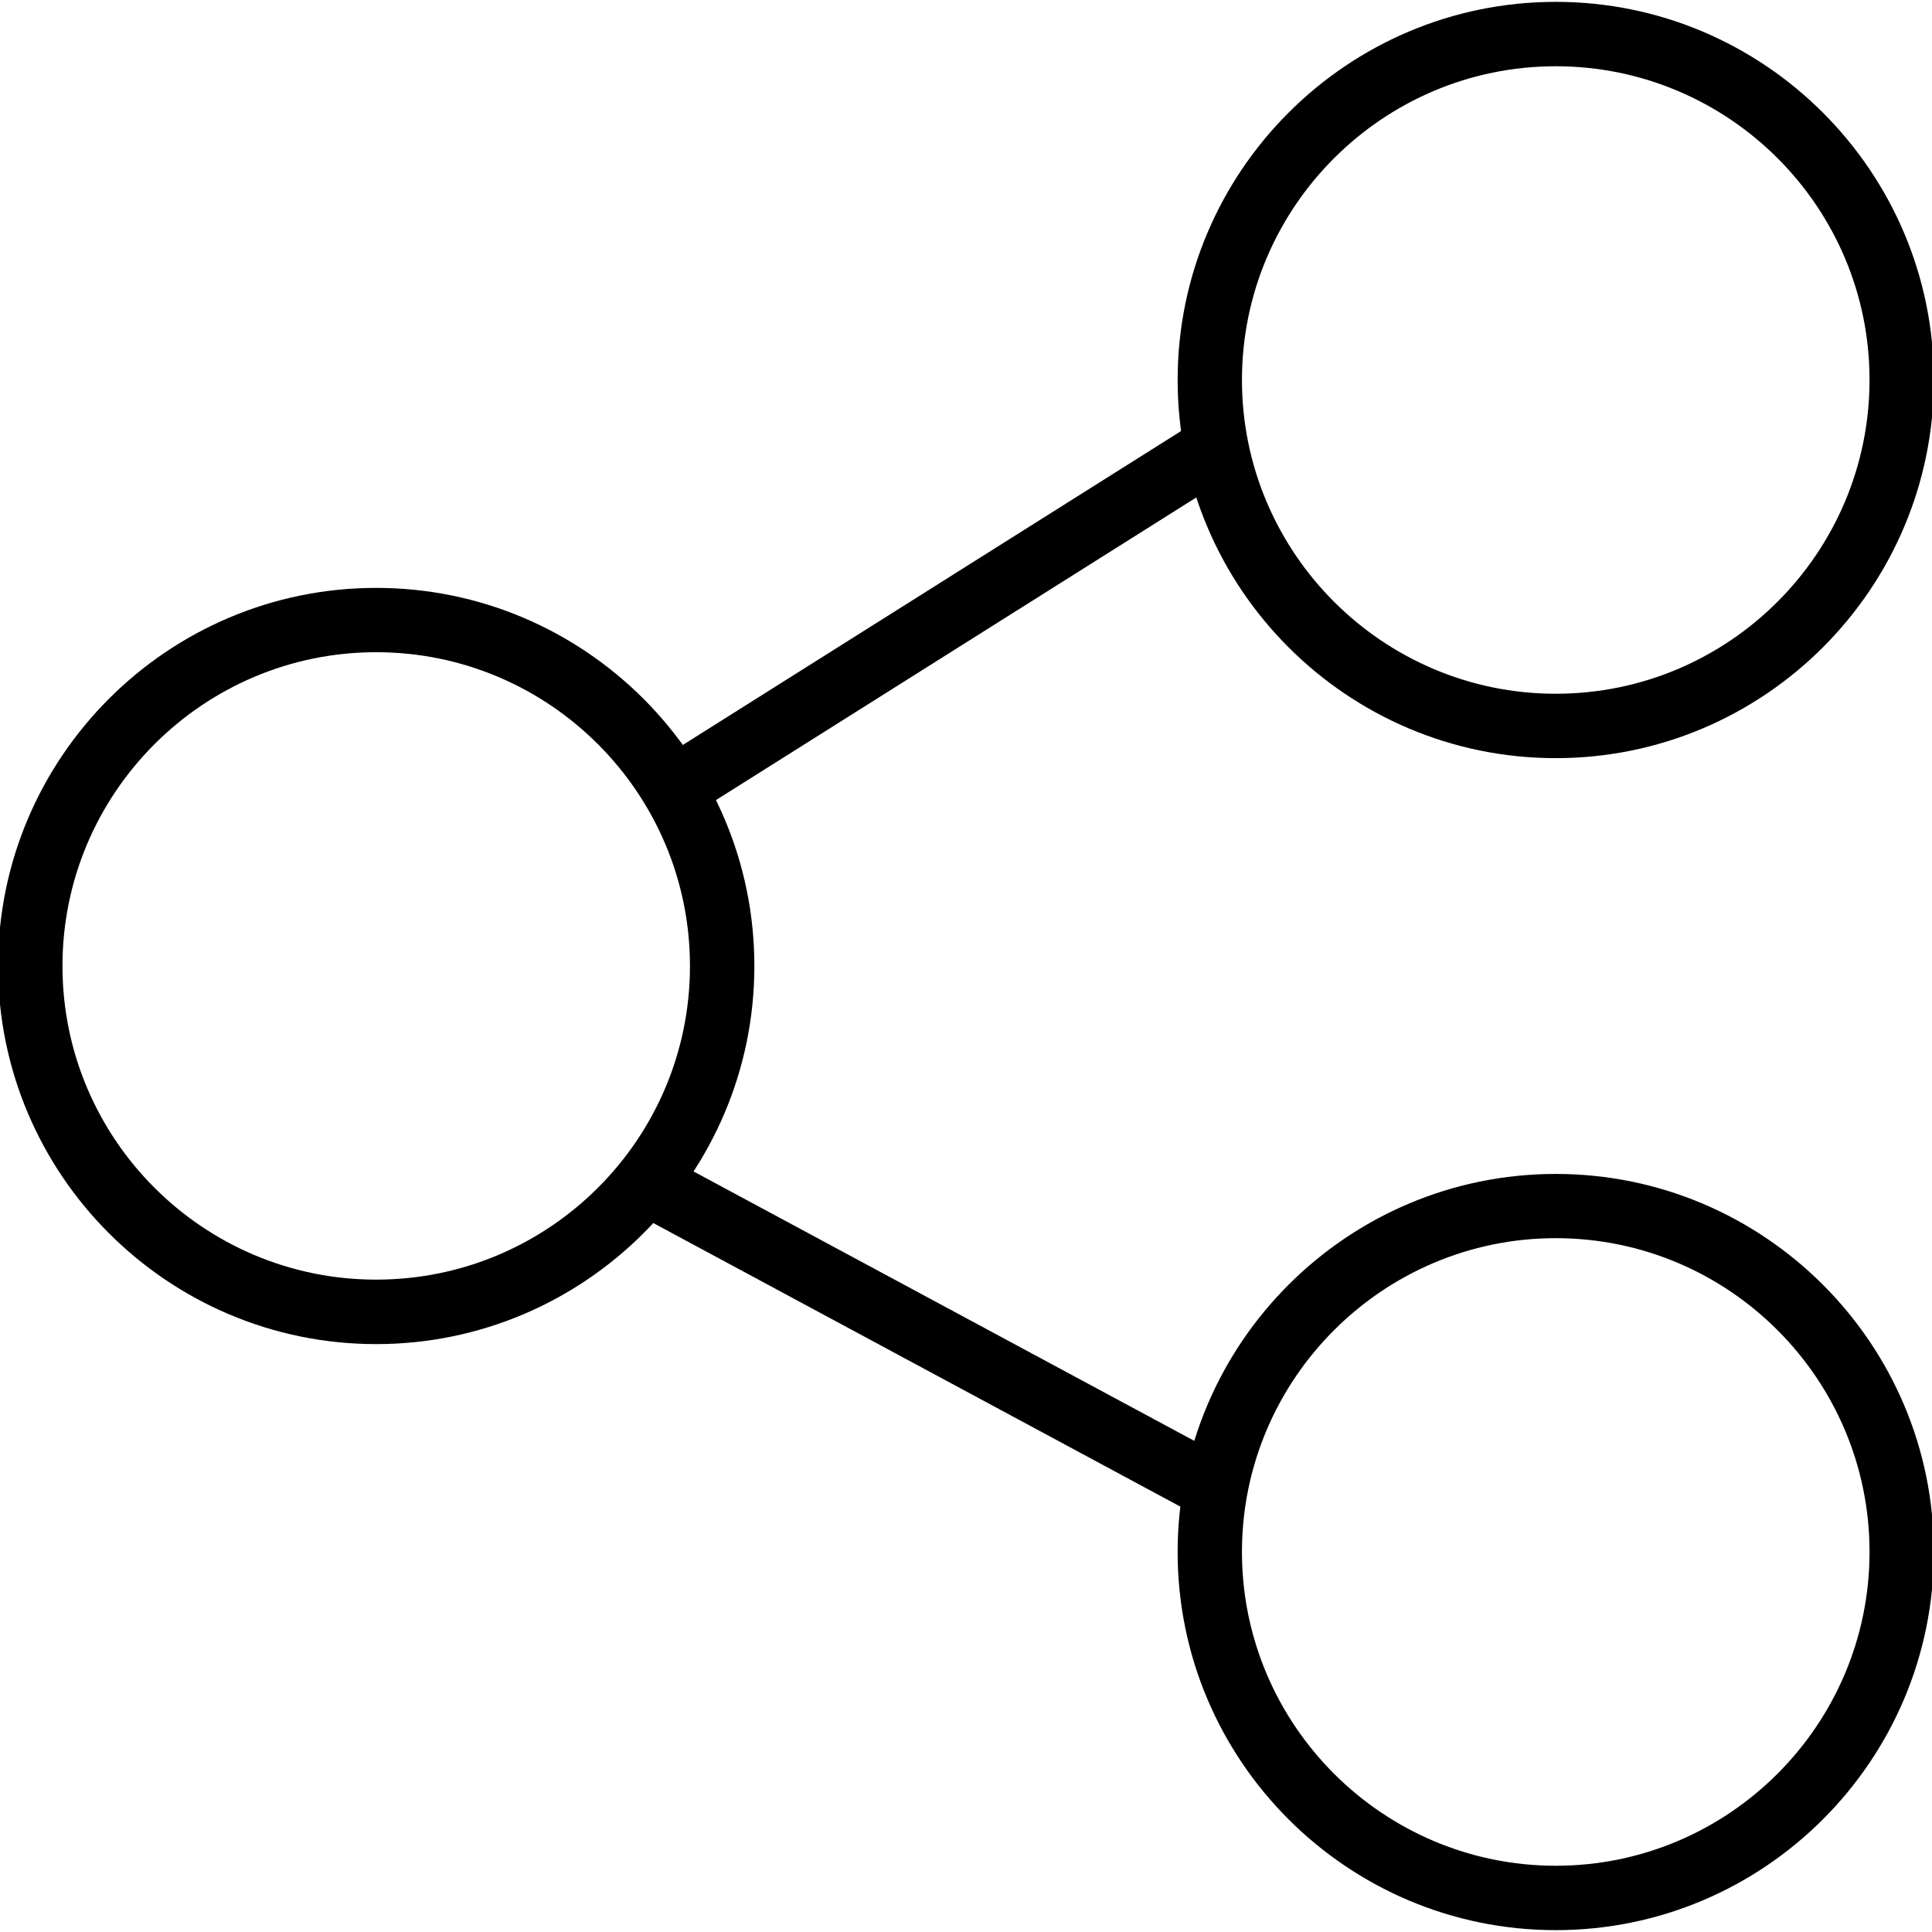
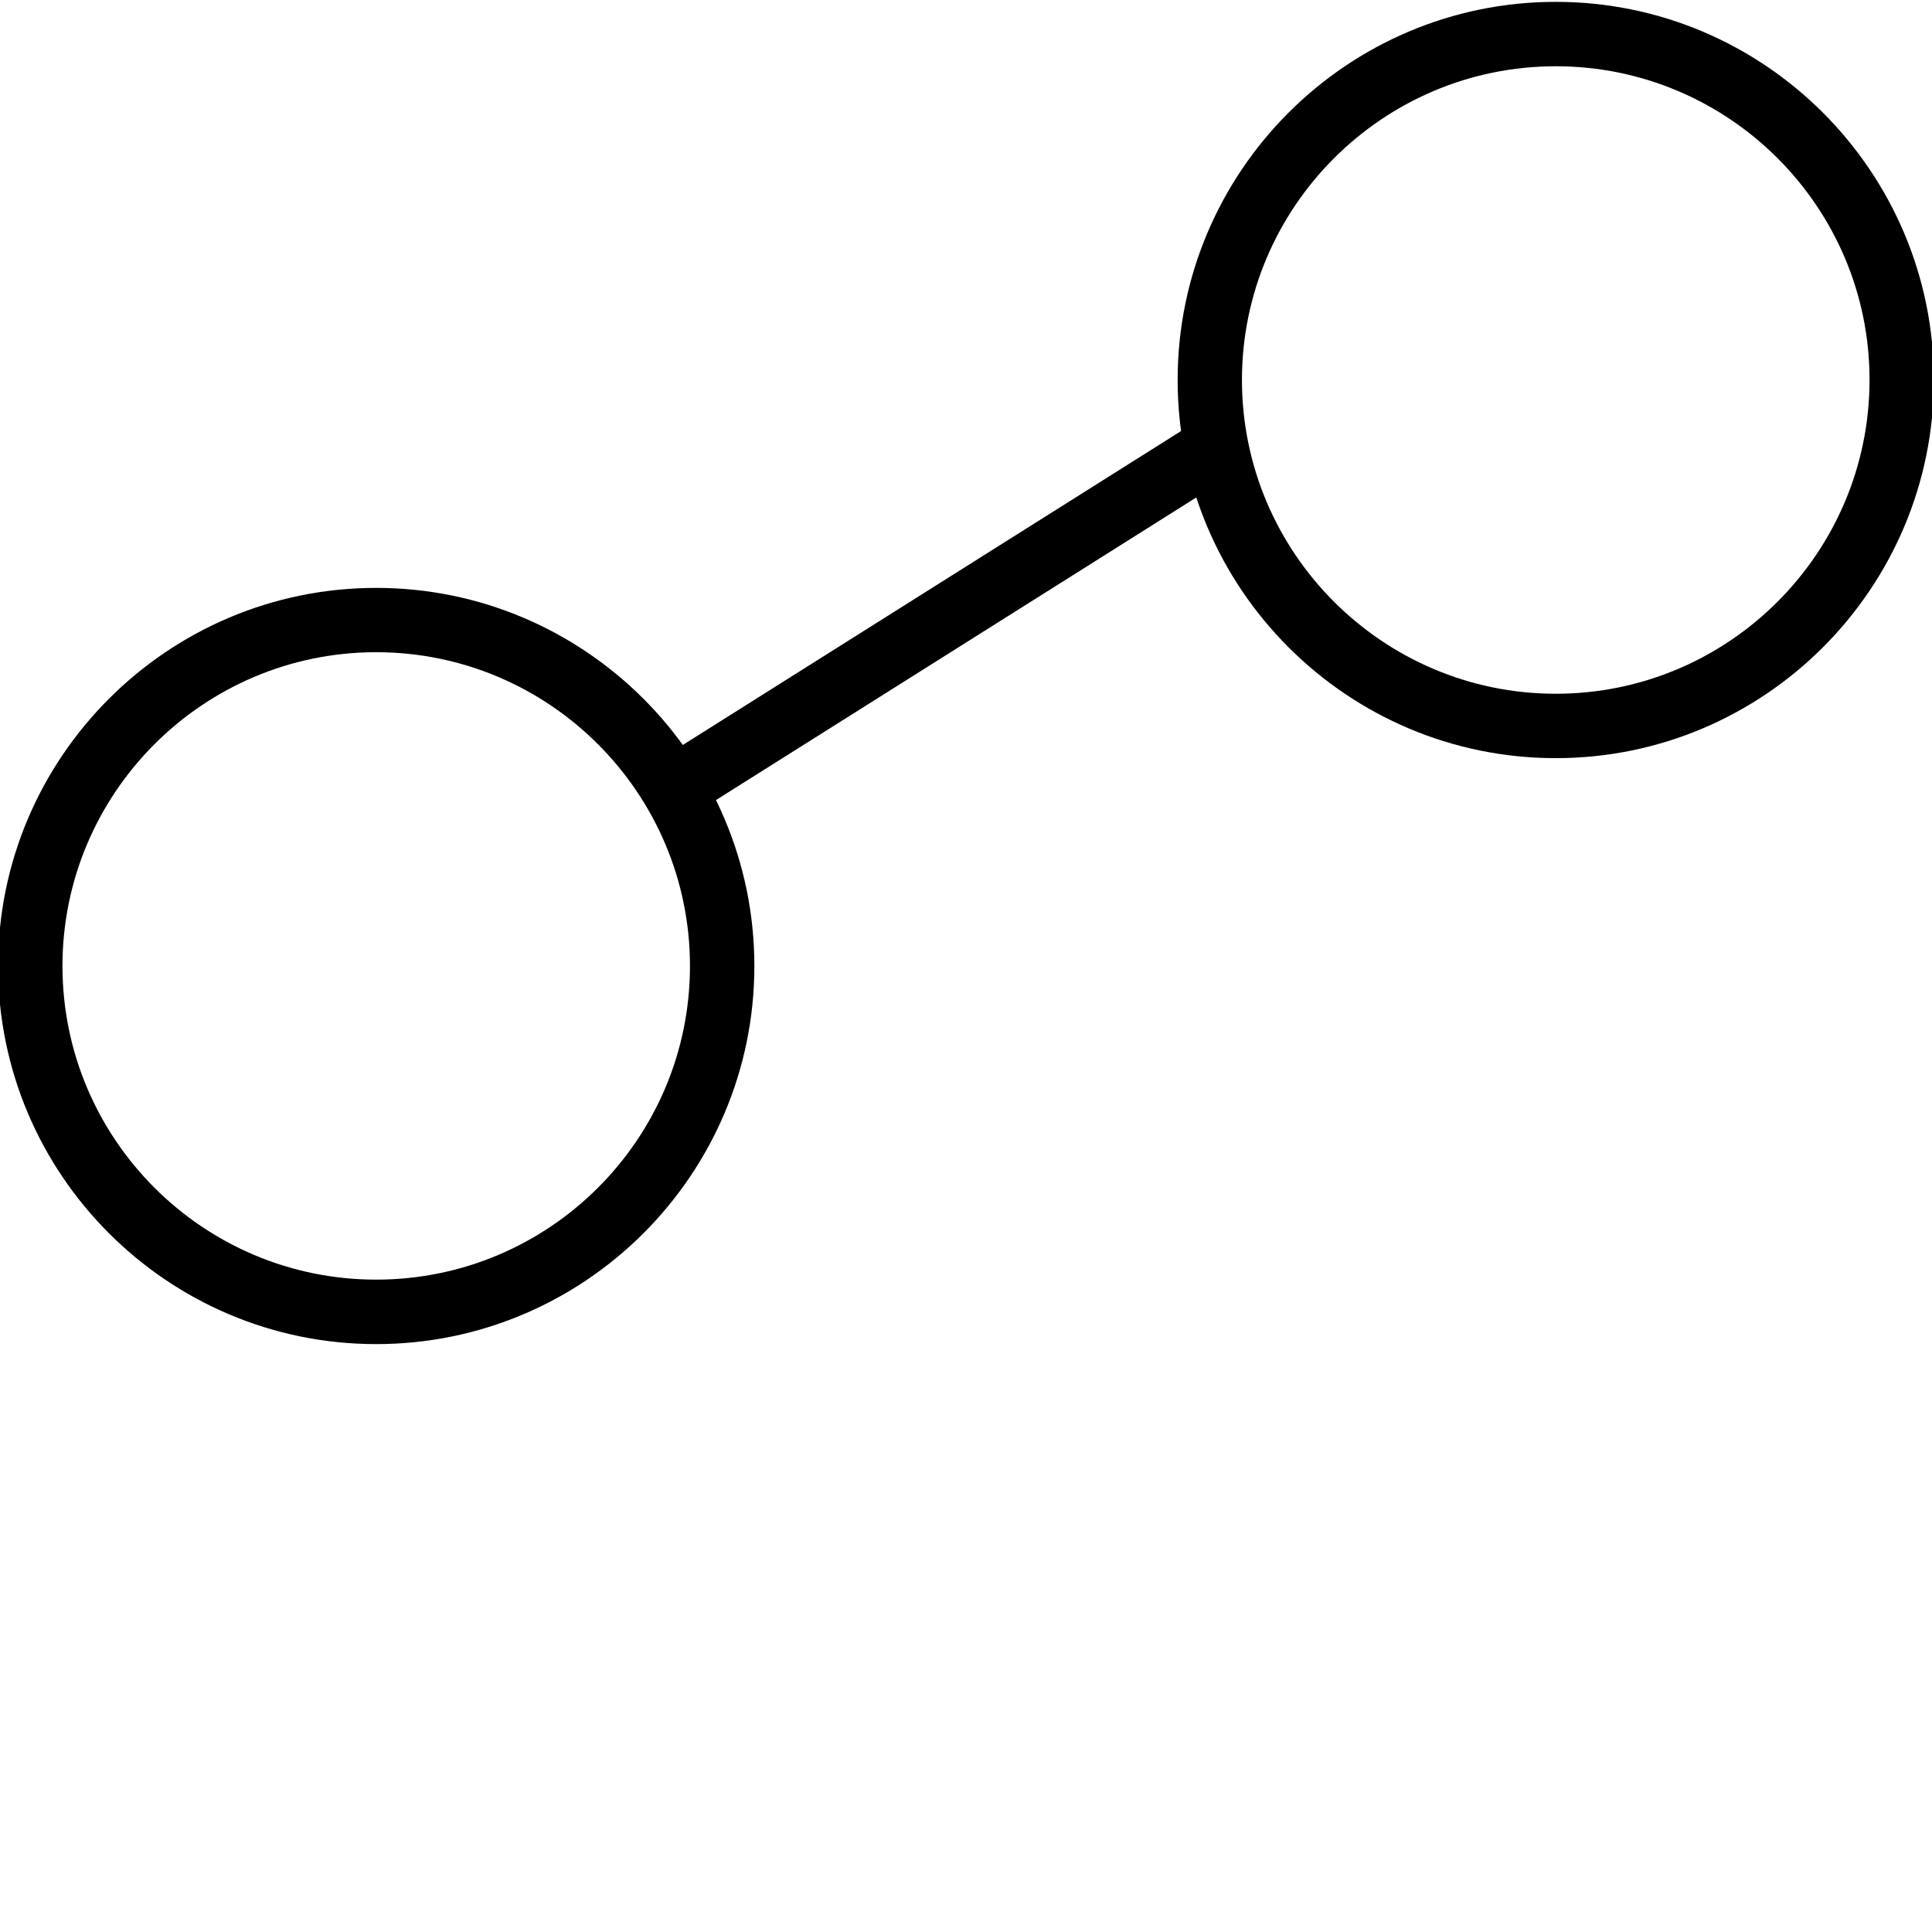
<svg xmlns="http://www.w3.org/2000/svg" enable-background="new 0 0 24 24" height="24px" id="Layer_1" version="1.1" viewBox="0 0 24 24" width="24px" xml:space="preserve">
  <g>
    <g>
      <g>
        <rect height="8.016" transform="matrix(0.533 0.846 -0.846 0.533 11.975 -6.308)" width="0.799" x="11.306" y="3.694" />
      </g>
    </g>
    <g>
      <g>
        <g>
          <path d="M4.673,16.697c-2.59,0-4.697-2.107-4.697-4.697s2.107-4.697,4.697-4.697c2.59,0,4.698,2.107,4.698,4.697      S7.264,16.697,4.673,16.697z M4.673,8.102c-2.149,0-3.897,1.749-3.897,3.898c0,2.15,1.748,3.896,3.897,3.896      c2.15,0,3.898-1.746,3.898-3.896C8.571,9.851,6.823,8.102,4.673,8.102z" />
        </g>
      </g>
      <g>
        <g>
          <path d="M19.326,9.418c-2.59,0-4.697-2.107-4.697-4.698c0-2.59,2.107-4.697,4.697-4.697s4.697,2.107,4.697,4.697      C24.023,7.311,21.916,9.418,19.326,9.418z M19.326,0.823c-2.148,0-3.898,1.749-3.898,3.897c0,2.149,1.75,3.898,3.898,3.898      c2.15,0,3.898-1.749,3.898-3.898C23.225,2.571,21.477,0.823,19.326,0.823z" />
        </g>
      </g>
      <g>
        <g>
-           <path d="M19.326,23.977c-2.59,0-4.697-2.107-4.697-4.697s2.107-4.697,4.697-4.697s4.697,2.107,4.697,4.697      S21.916,23.977,19.326,23.977z M19.326,15.381c-2.148,0-3.898,1.75-3.898,3.898s1.75,3.898,3.898,3.898      c2.15,0,3.898-1.75,3.898-3.898S21.477,15.381,19.326,15.381z" />
-         </g>
+           </g>
      </g>
      <g>
        <g>
-           <rect height="0.801" transform="matrix(0.881 0.474 -0.474 0.881 9.191 -3.444)" width="7.946" x="7.457" y="16.114" />
-         </g>
+           </g>
      </g>
    </g>
  </g>
</svg>